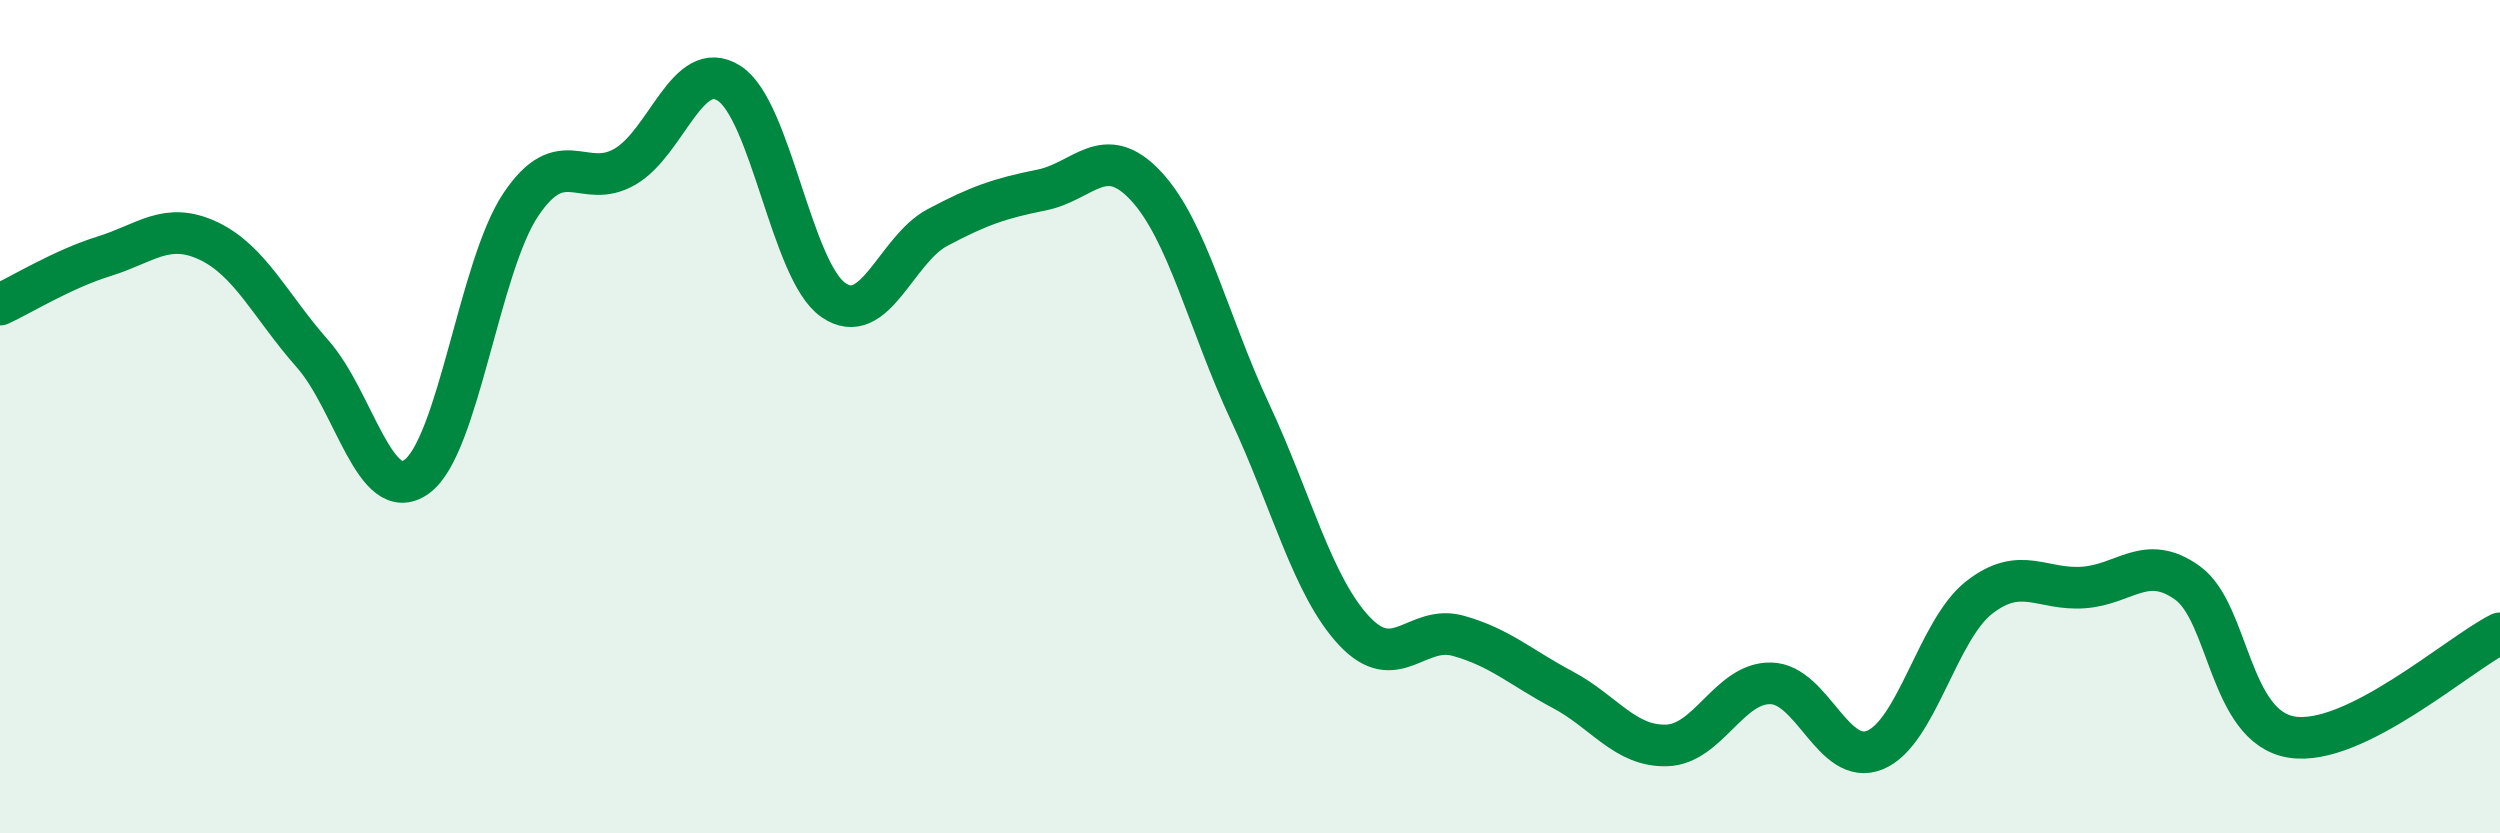
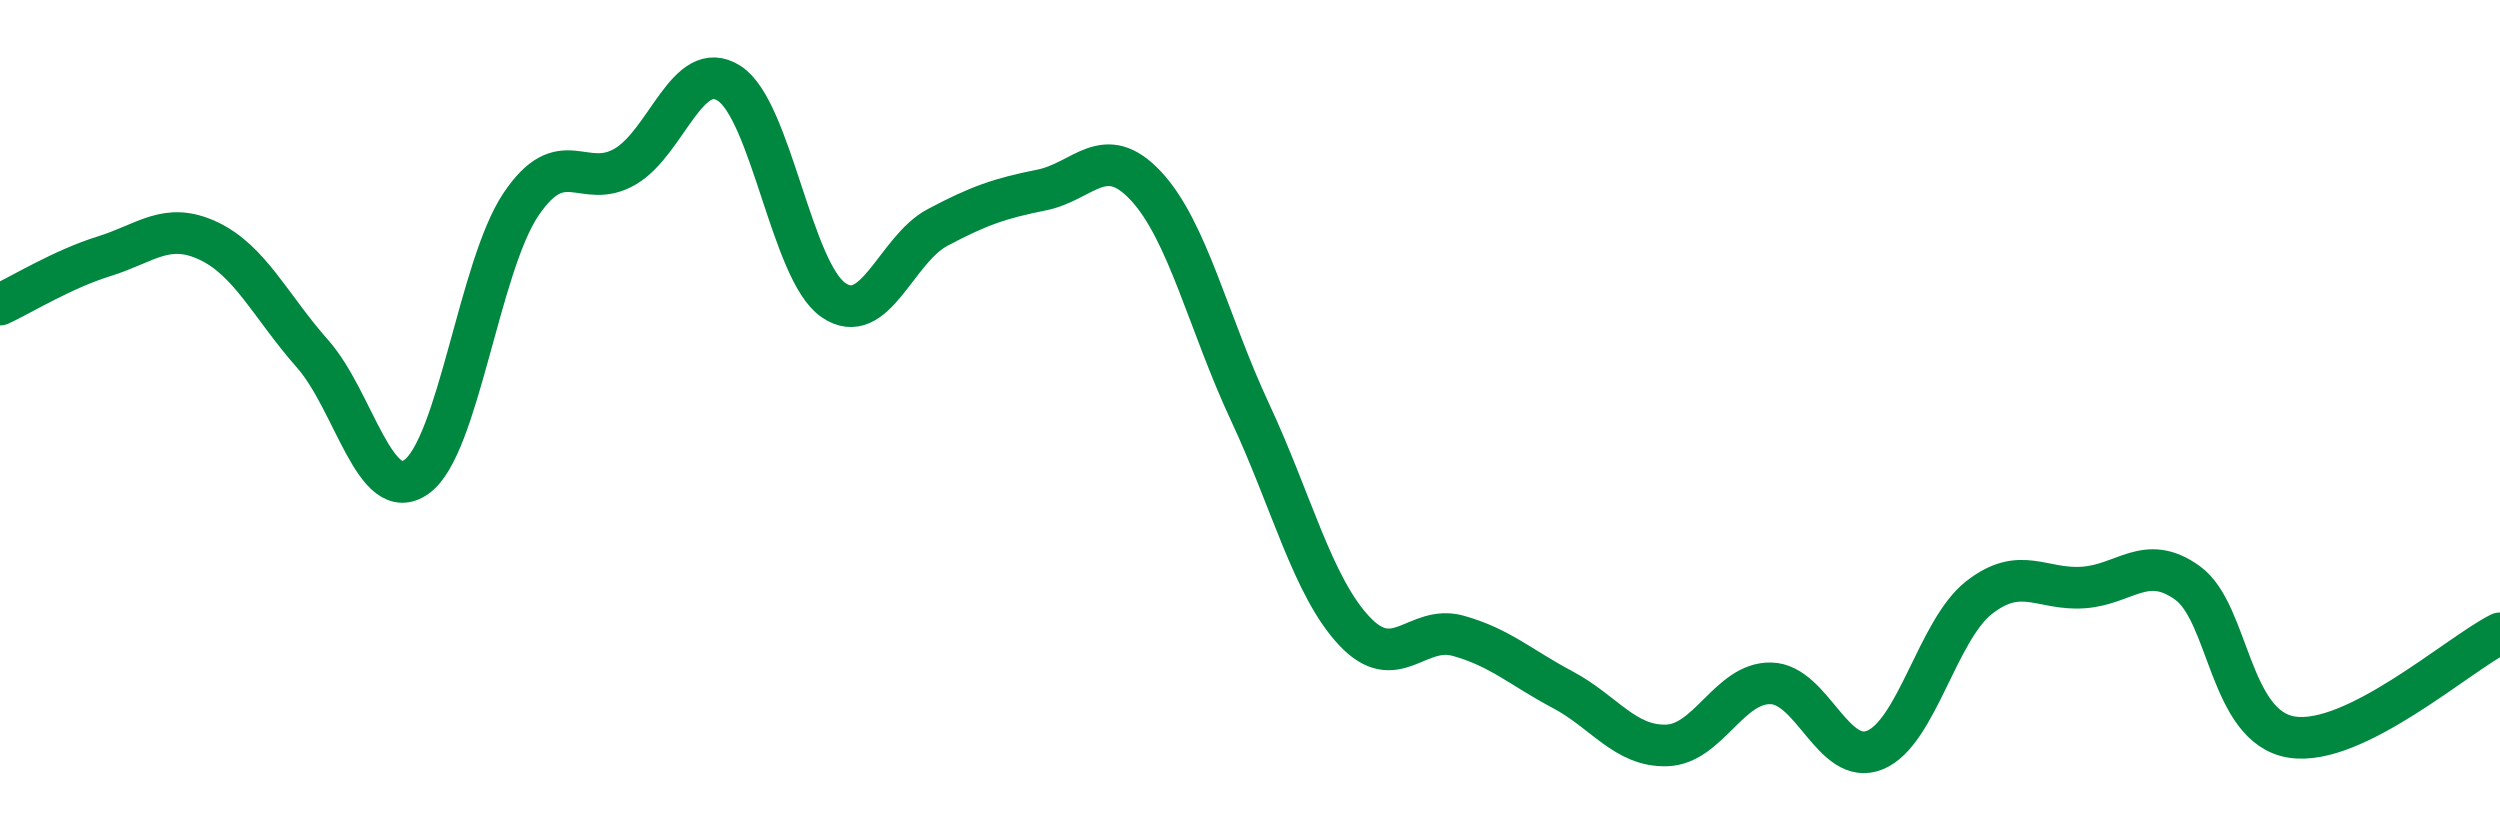
<svg xmlns="http://www.w3.org/2000/svg" width="60" height="20" viewBox="0 0 60 20">
-   <path d="M 0,7.31 C 0.5,7.08 1.5,6.46 2.5,6.15 C 3.5,5.84 4,5.31 5,5.78 C 6,6.25 6.5,7.36 7.5,8.49 C 8.5,9.62 9,12.16 10,11.44 C 11,10.72 11.5,6.4 12.5,4.91 C 13.5,3.42 14,4.58 15,4 C 16,3.42 16.5,1.36 17.5,2 C 18.5,2.64 19,6.51 20,7.2 C 21,7.89 21.5,5.99 22.5,5.46 C 23.5,4.93 24,4.76 25,4.56 C 26,4.36 26.5,3.39 27.5,4.46 C 28.5,5.53 29,7.75 30,9.89 C 31,12.03 31.5,14.07 32.5,15.14 C 33.5,16.21 34,14.98 35,15.26 C 36,15.54 36.5,16.02 37.5,16.55 C 38.5,17.08 39,17.92 40,17.89 C 41,17.86 41.5,16.38 42.5,16.4 C 43.5,16.42 44,18.41 45,18 C 46,17.59 46.5,15.12 47.5,14.34 C 48.5,13.56 49,14.17 50,14.1 C 51,14.03 51.5,13.27 52.5,13.99 C 53.5,14.71 53.5,17.45 55,17.69 C 56.5,17.93 59,15.7 60,15.2L60 20L0 20Z" fill="#008740" opacity="0.1" stroke-linecap="round" stroke-linejoin="round" />
  <path d="M 0,7.31 C 0.5,7.08 1.5,6.46 2.5,6.15 C 3.5,5.84 4,5.31 5,5.78 C 6,6.25 6.5,7.36 7.5,8.49 C 8.5,9.62 9,12.16 10,11.44 C 11,10.72 11.5,6.4 12.5,4.91 C 13.5,3.42 14,4.58 15,4 C 16,3.42 16.5,1.36 17.5,2 C 18.5,2.64 19,6.51 20,7.2 C 21,7.89 21.5,5.99 22.5,5.46 C 23.5,4.93 24,4.76 25,4.56 C 26,4.36 26.5,3.39 27.5,4.46 C 28.5,5.53 29,7.75 30,9.89 C 31,12.03 31.5,14.07 32.5,15.14 C 33.5,16.21 34,14.98 35,15.26 C 36,15.54 36.5,16.02 37.5,16.55 C 38.5,17.08 39,17.92 40,17.89 C 41,17.86 41.5,16.38 42.5,16.4 C 43.5,16.42 44,18.41 45,18 C 46,17.59 46.5,15.12 47.5,14.34 C 48.5,13.56 49,14.17 50,14.1 C 51,14.03 51.5,13.27 52.5,13.99 C 53.5,14.71 53.5,17.45 55,17.69 C 56.5,17.93 59,15.7 60,15.2" stroke="#008740" stroke-width="1" fill="none" stroke-linecap="round" stroke-linejoin="round" />
</svg>